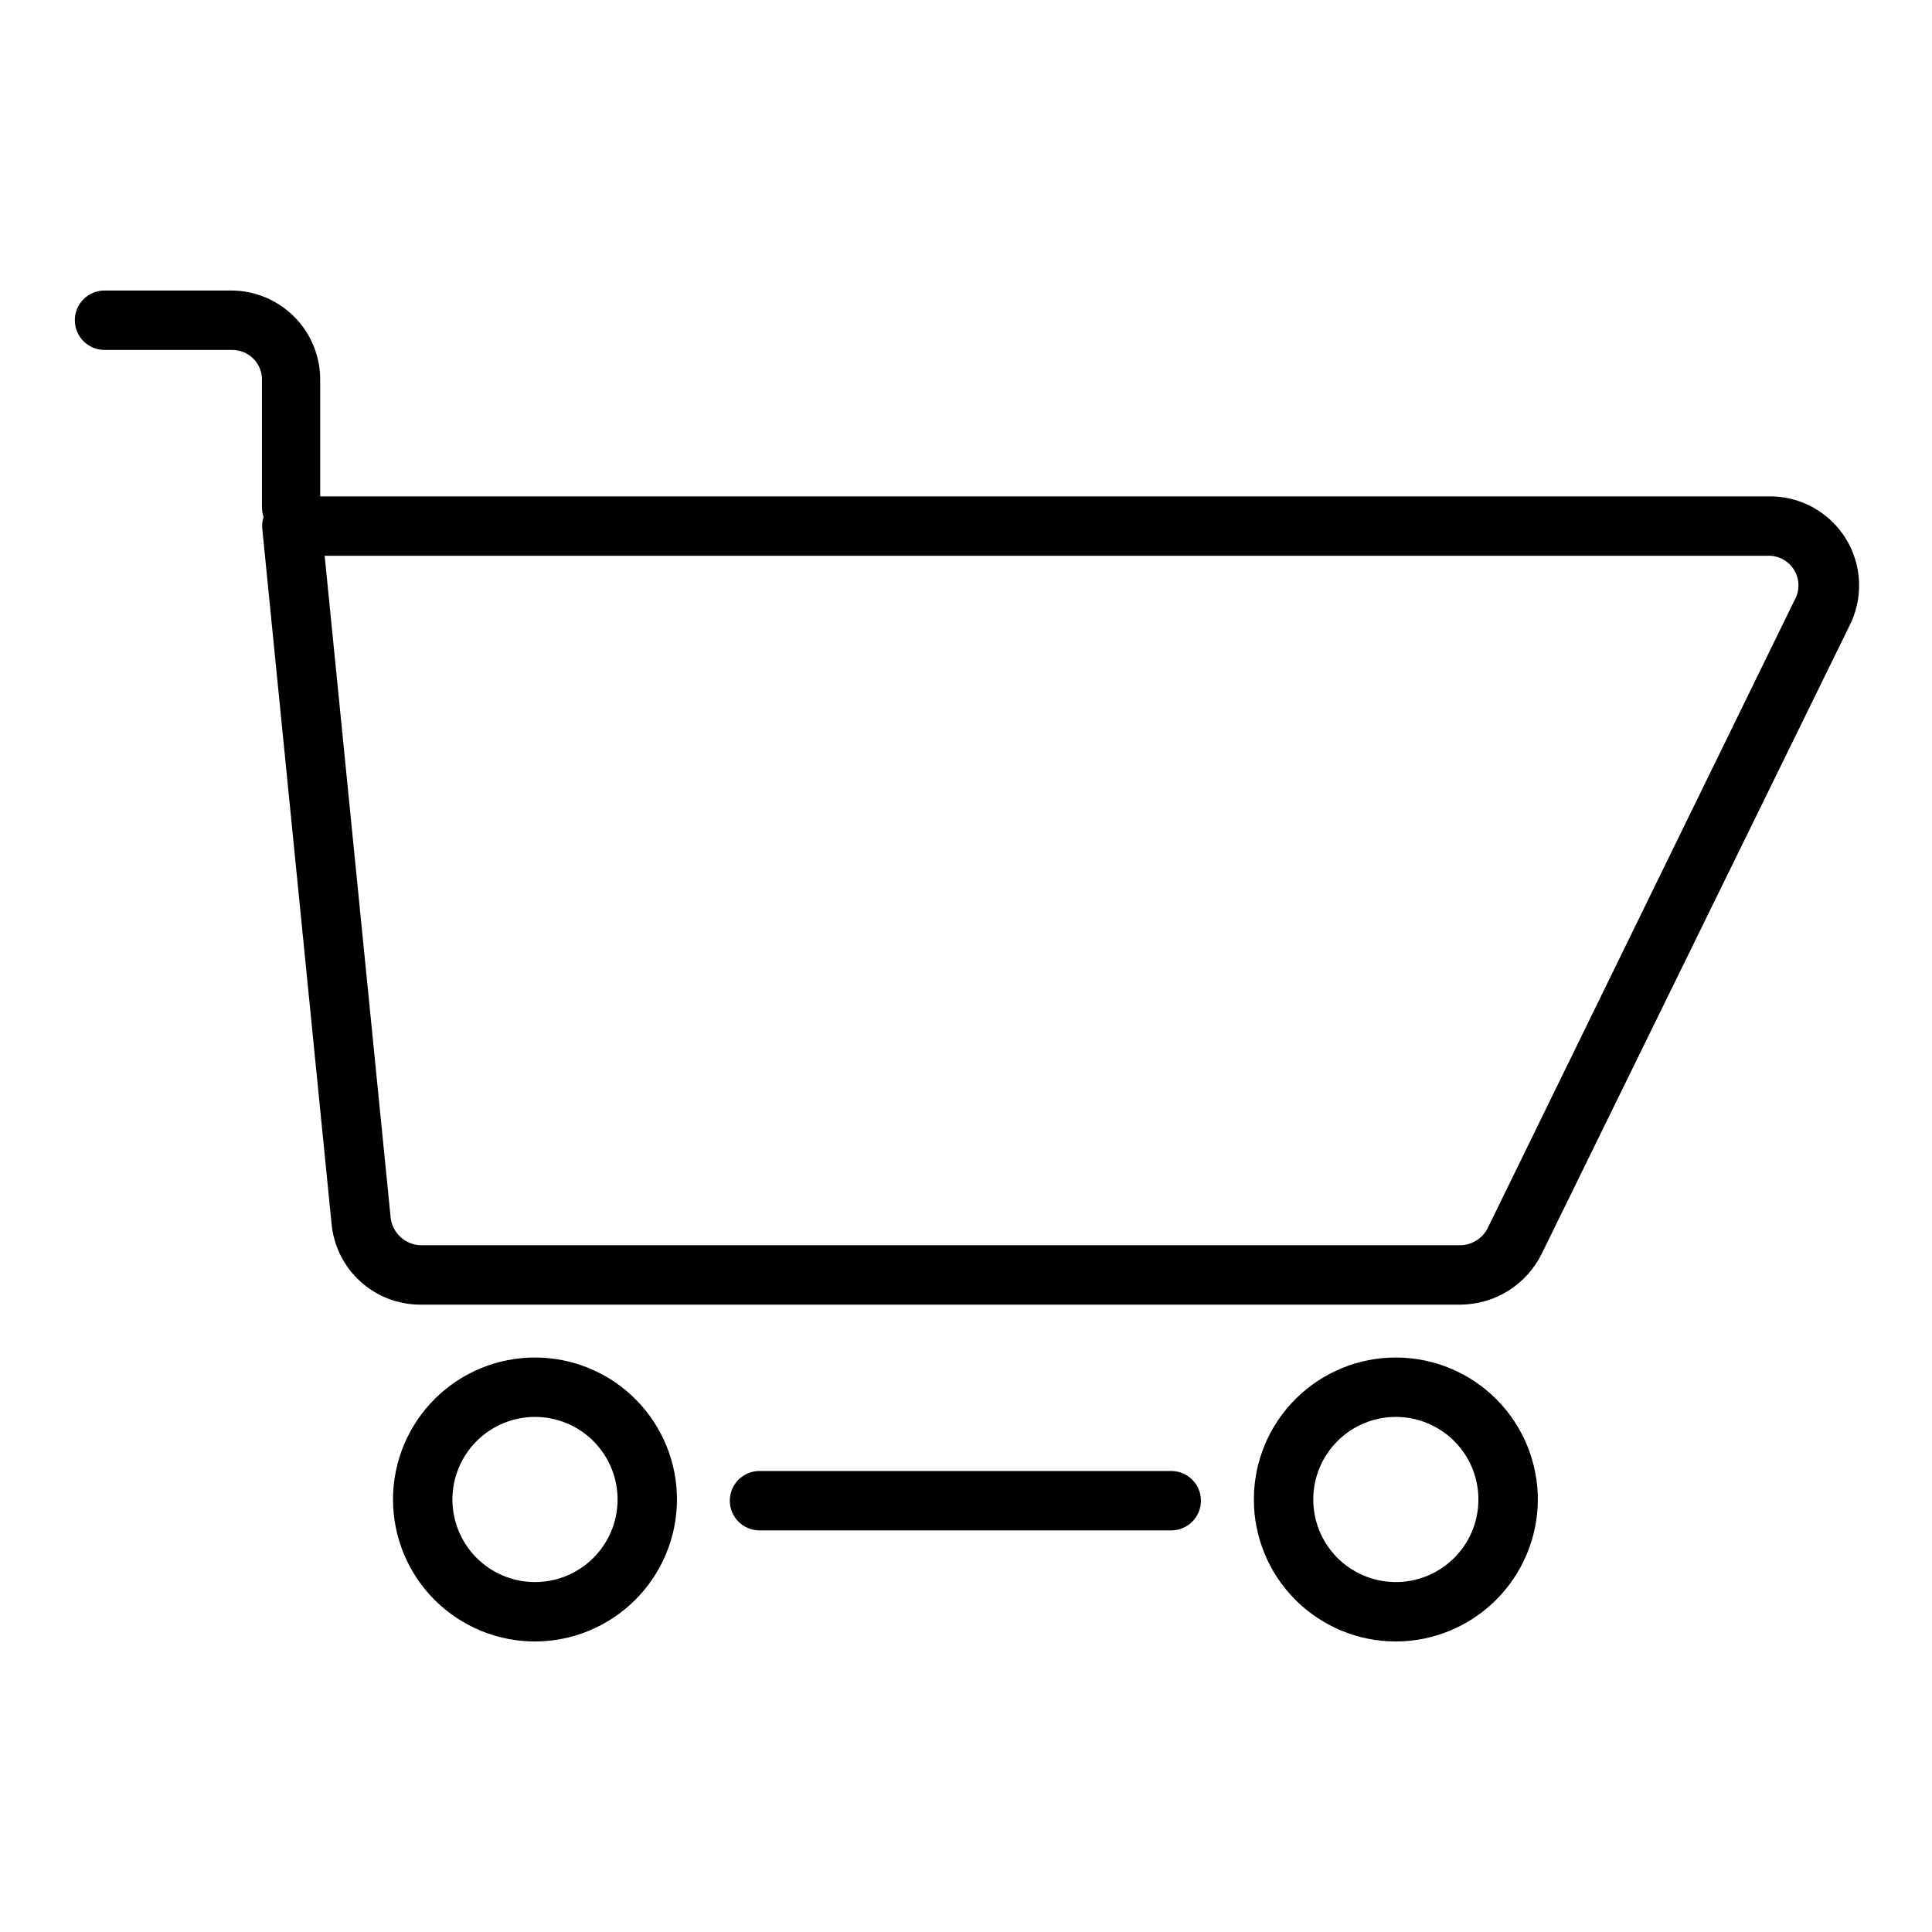
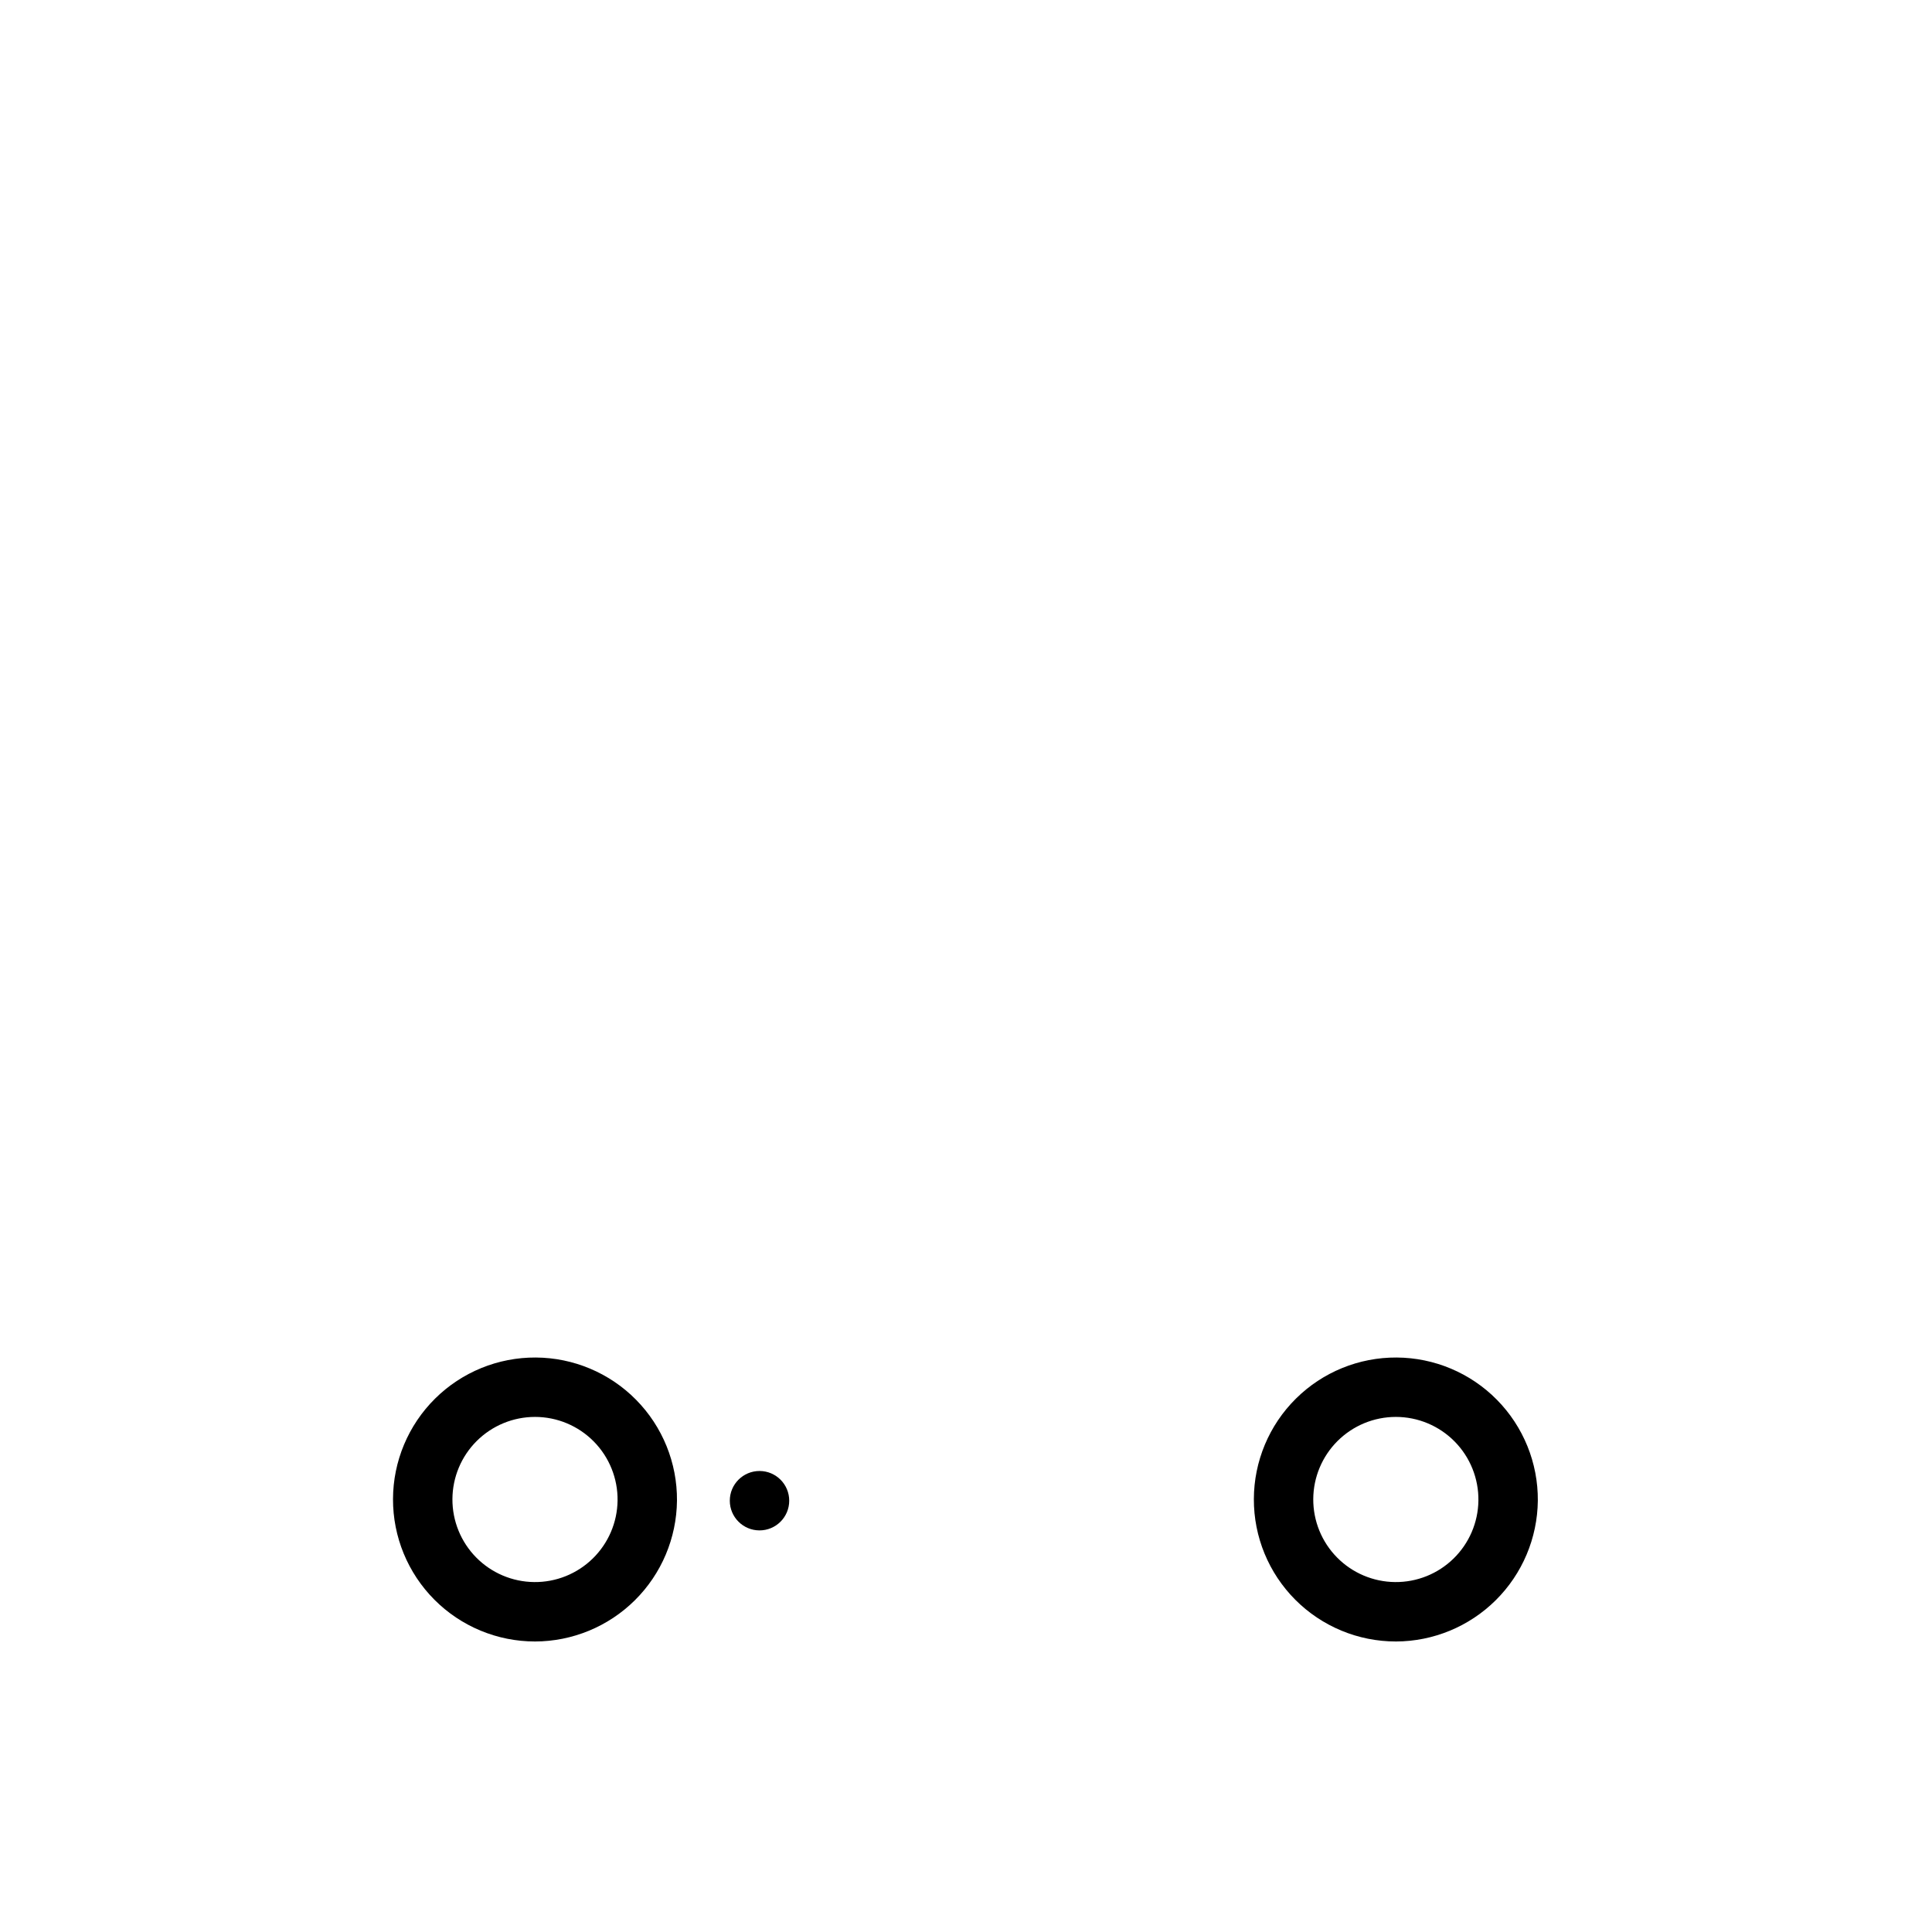
<svg xmlns="http://www.w3.org/2000/svg" fill="#000000" width="800px" height="800px" version="1.1" viewBox="144 144 512 512">
  <g>
-     <path d="m530.99 489.74h-275.52c-5.926 0.023-11.641-2.184-16.016-6.176-4.375-3.996-7.086-9.488-7.602-15.391l-18.34-183.97c-0.23-2.207 0.484-4.406 1.965-6.059 1.488-1.648 3.606-2.594 5.828-2.598h391.24c8.34-0.188 16.156 4.039 20.566 11.117s4.762 15.957 0.926 23.359l-81.477 166.26c-1.988 4.027-5.062 7.418-8.871 9.797-3.809 2.379-8.207 3.648-12.699 3.664zm-300.95-198.45 17.477 175.31-0.004 0.004c0.426 4.074 3.777 7.227 7.875 7.398h275.52c3.148-0.012 6.019-1.812 7.398-4.644l81.242-166.26c1.457-2.516 1.414-5.629-0.117-8.102-1.535-2.469-4.305-3.894-7.207-3.707z" />
-     <path d="m221.3 286.33c-4.348 0-7.875-3.527-7.875-7.875v-33.453c0.109-2.156-0.672-4.262-2.16-5.824s-3.551-2.445-5.711-2.441h-33.848c-4.348 0-7.875-3.527-7.875-7.875s3.527-7.871 7.875-7.871h33.535c6.332 0 12.398 2.543 16.84 7.055 4.438 4.516 6.879 10.625 6.773 16.957v33.457-0.004c0.004 4.231-3.332 7.703-7.555 7.875z" />
    <path d="m513.91 579.01c-9.996 0-19.582-3.981-26.645-11.059-7.059-7.078-11.012-16.676-10.98-26.676 0.027-9.996 4.031-19.574 11.133-26.613 7.098-7.039 16.707-10.965 26.703-10.906 10 0.055 19.562 4.086 26.582 11.207 7.019 7.117 10.918 16.738 10.836 26.734-0.105 9.918-4.109 19.395-11.156 26.379-7.043 6.984-16.555 10.914-26.473 10.934zm0-59.512c-5.785 0-11.336 2.293-15.438 6.375-4.098 4.082-6.418 9.621-6.445 15.406-0.027 5.785 2.238 11.348 6.301 15.465 4.062 4.121 9.59 6.465 15.375 6.519 5.785 0.059 11.359-2.18 15.496-6.223 4.141-4.043 6.512-9.559 6.594-15.344 0.086-5.859-2.184-11.508-6.297-15.68-4.113-4.172-9.727-6.519-15.586-6.519z" />
    <path d="m285.78 579.01c-10 0-19.586-3.981-26.645-11.059-7.059-7.078-11.012-16.676-10.984-26.676 0.027-9.996 4.035-19.574 11.133-26.613 7.098-7.039 16.707-10.965 26.707-10.906 9.996 0.055 19.562 4.086 26.582 11.207 7.019 7.117 10.918 16.738 10.832 26.734-0.102 9.918-4.109 19.395-11.152 26.379s-16.555 10.914-26.473 10.934zm0-59.512c-5.789 0-11.336 2.293-15.438 6.375-4.102 4.082-6.418 9.621-6.445 15.406-0.027 5.785 2.238 11.348 6.297 15.465 4.062 4.121 9.59 6.465 15.379 6.519 5.785 0.059 11.355-2.18 15.496-6.223 4.141-4.043 6.512-9.559 6.594-15.344 0.082-5.859-2.184-11.508-6.297-15.68s-9.73-6.519-15.586-6.519z" />
-     <path d="m454.39 549.57h-109.11c-4.348 0-7.875-3.523-7.875-7.871 0-4.348 3.527-7.871 7.875-7.871h109.11c4.348 0 7.871 3.523 7.871 7.871 0 4.348-3.523 7.871-7.871 7.871z" />
+     <path d="m454.39 549.57h-109.11c-4.348 0-7.875-3.523-7.875-7.871 0-4.348 3.527-7.871 7.875-7.871c4.348 0 7.871 3.523 7.871 7.871 0 4.348-3.523 7.871-7.871 7.871z" />
  </g>
</svg>